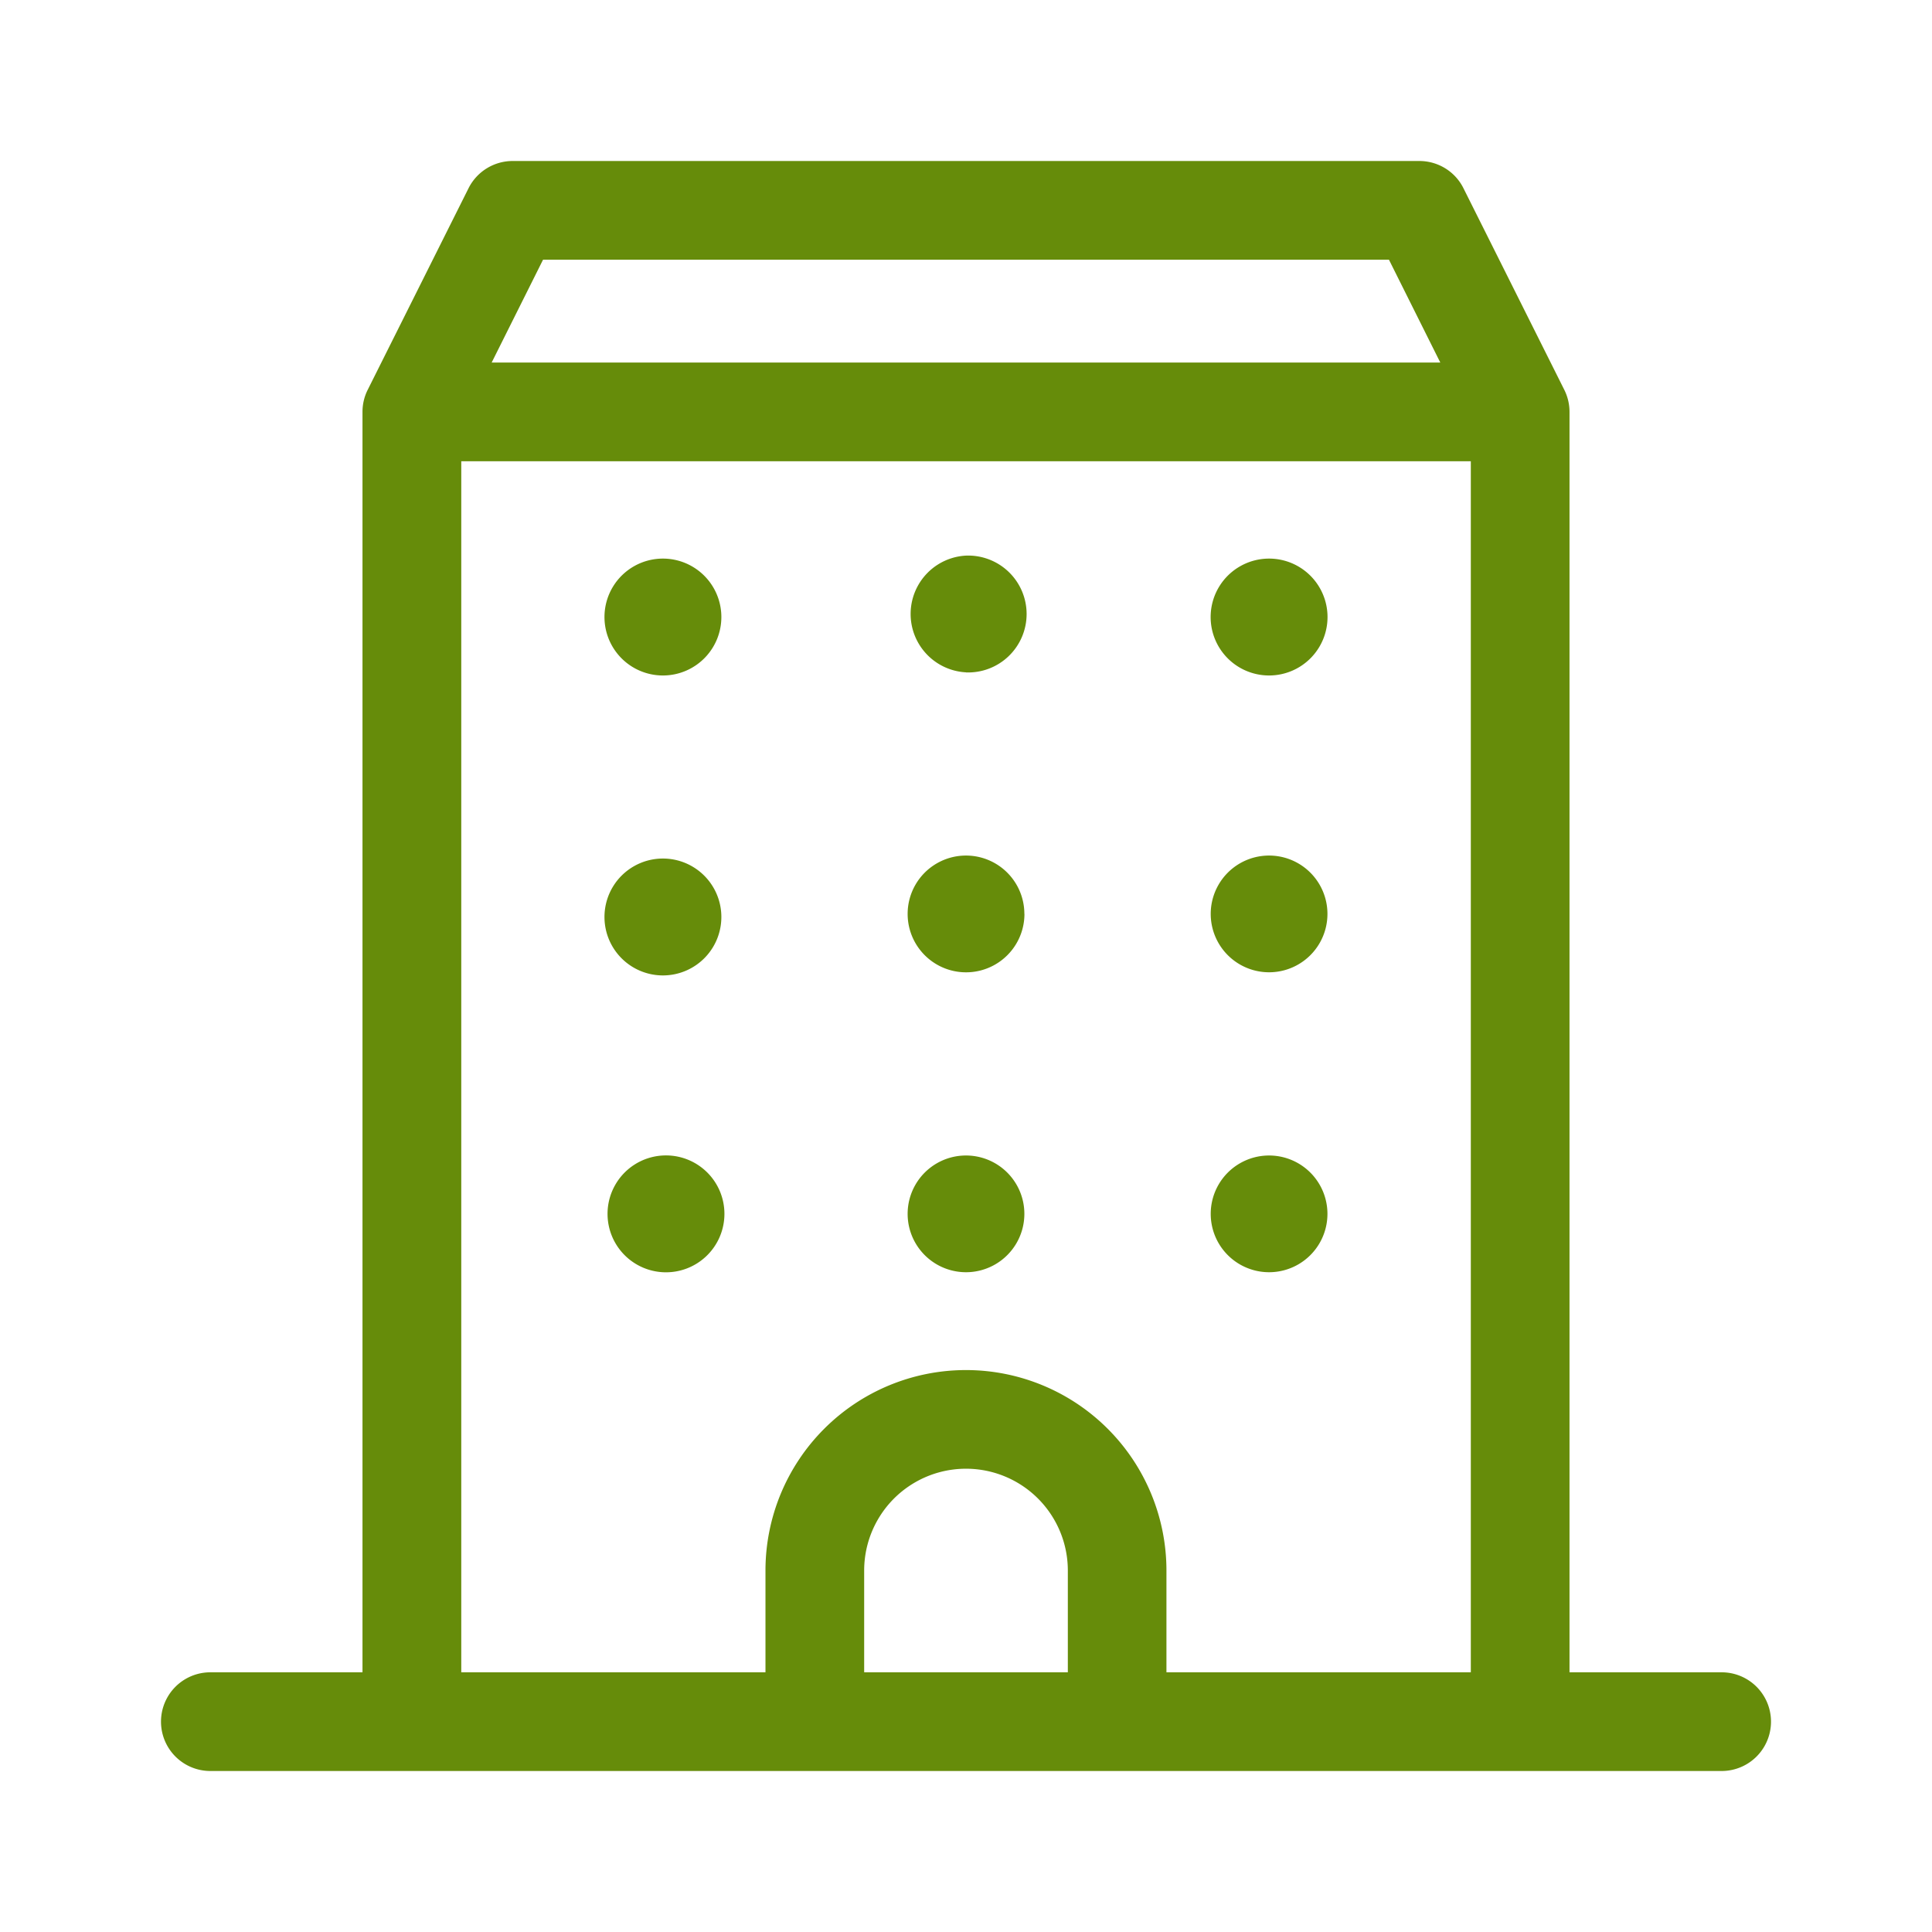
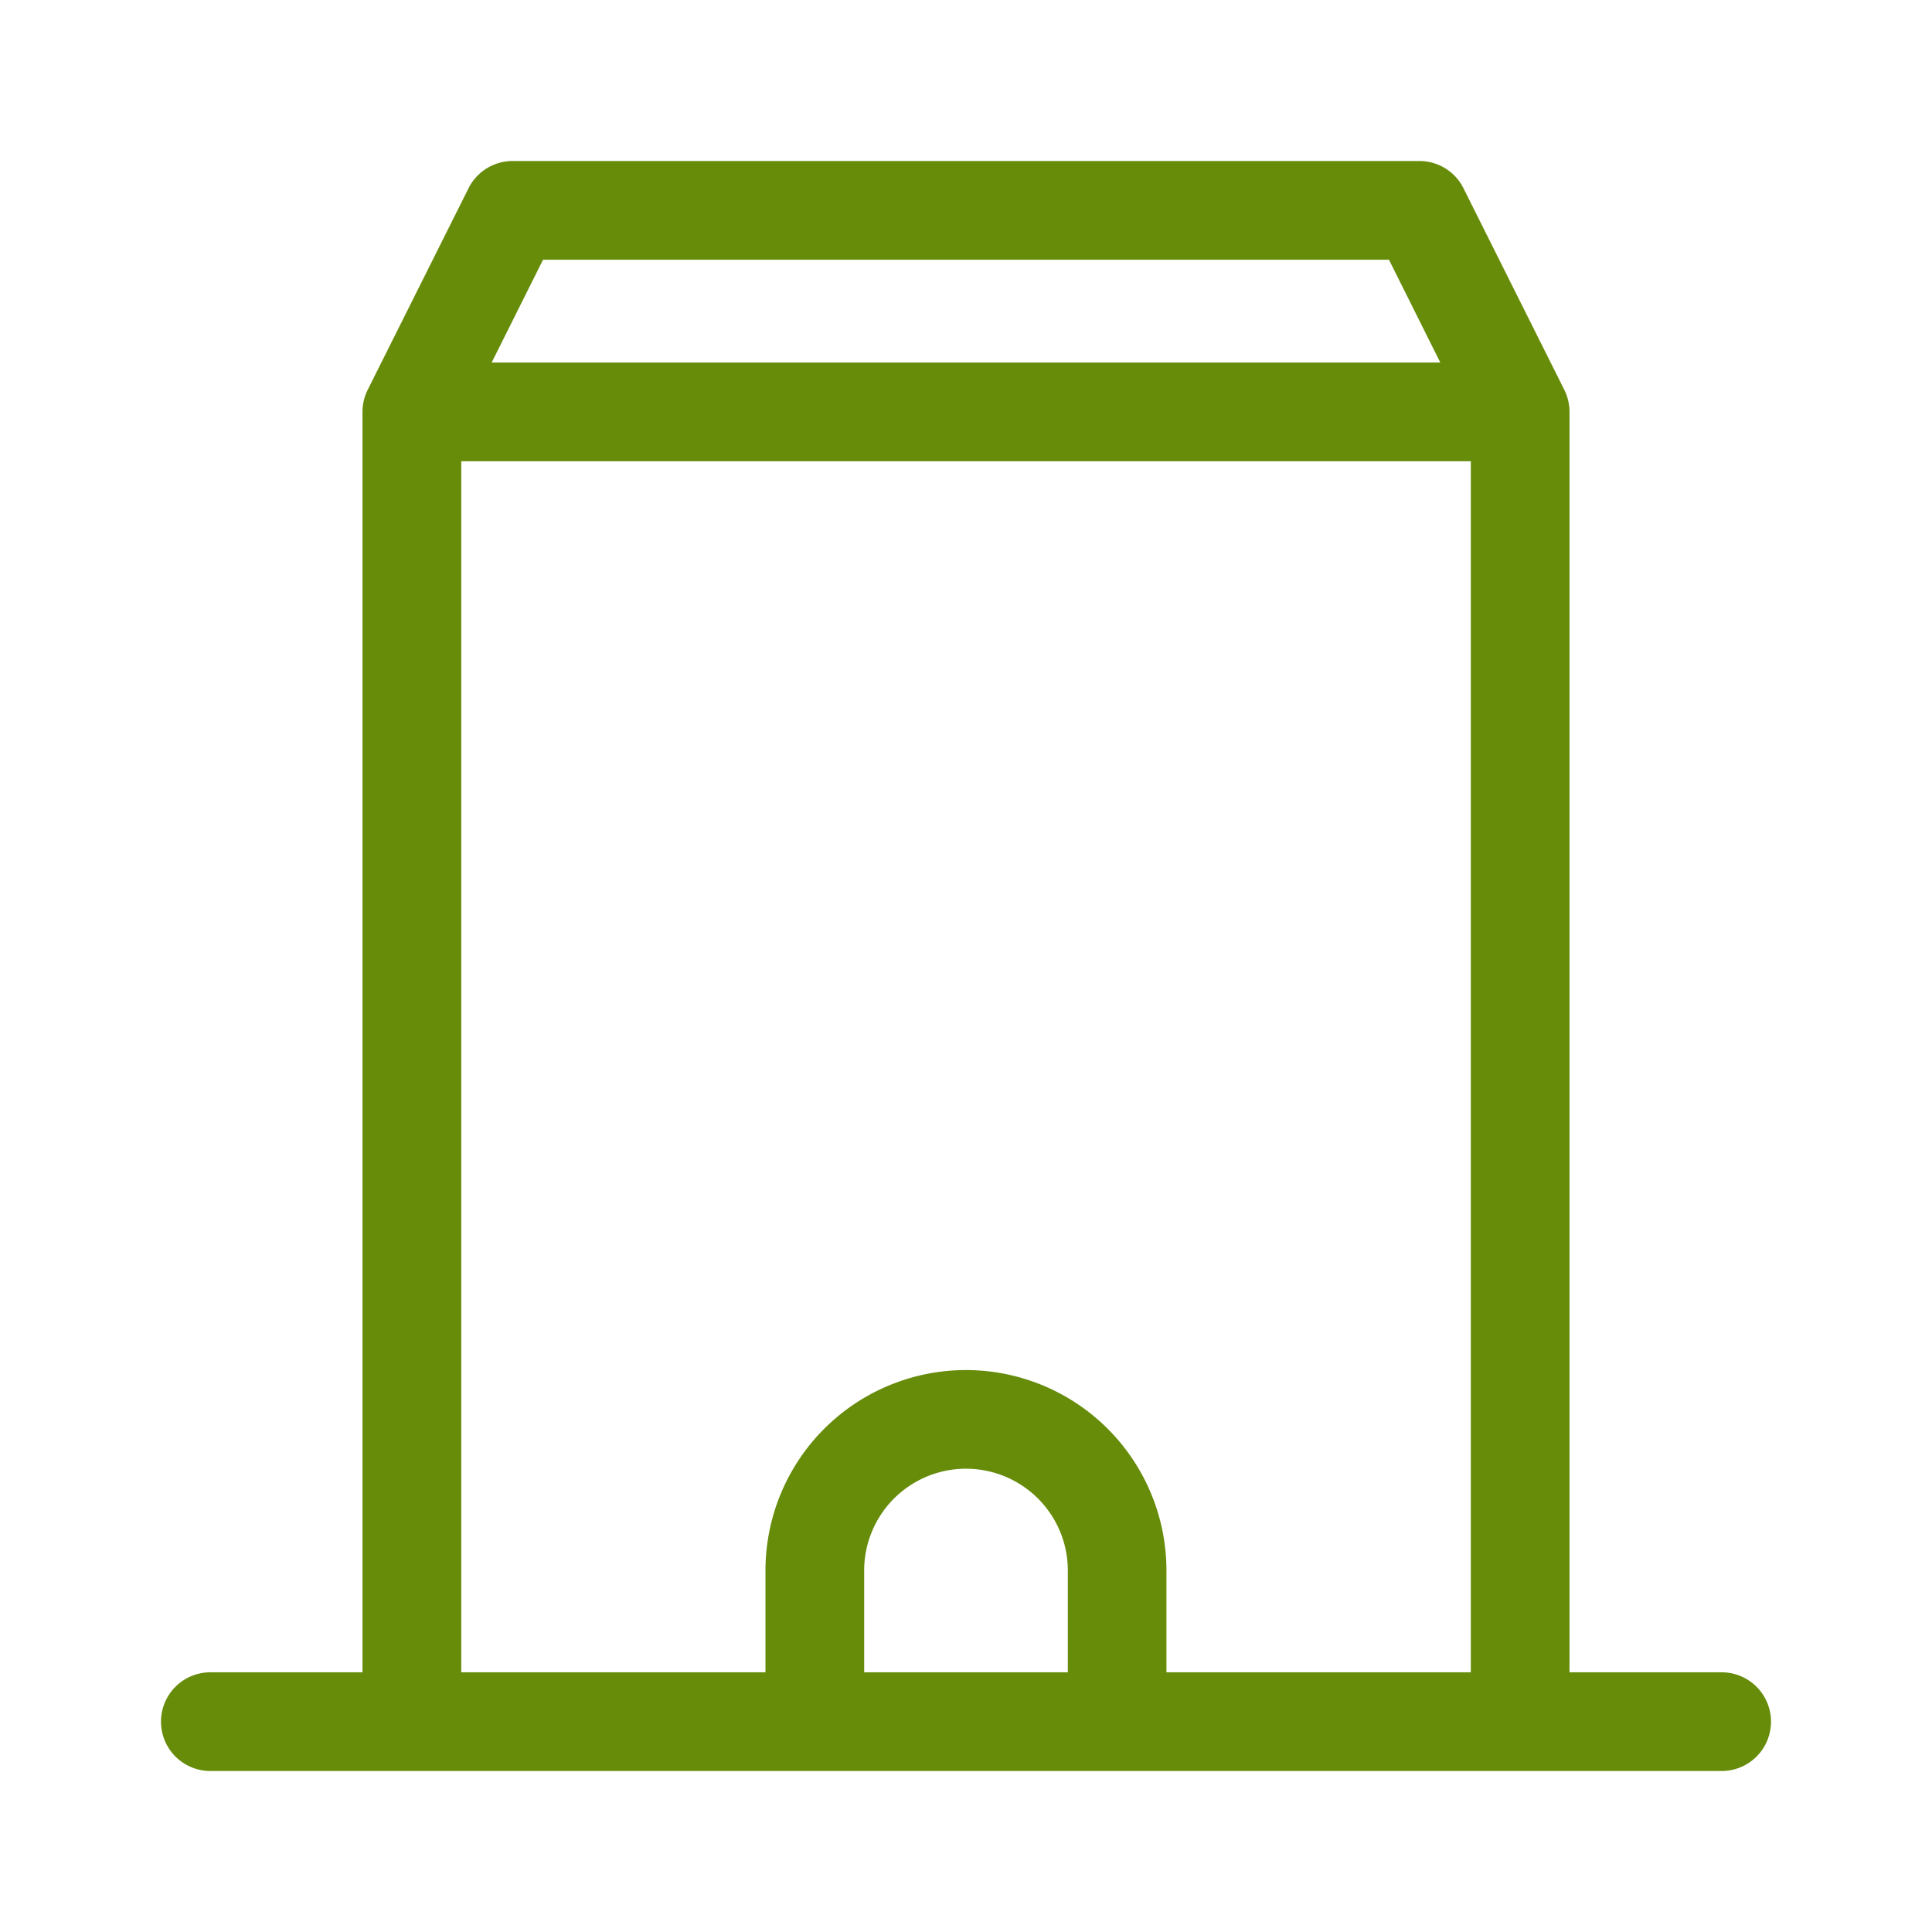
<svg xmlns="http://www.w3.org/2000/svg" width="24" height="24" viewBox="0 0 24 24" fill="none">
  <g fill="#668c0a">
    <path fill-rule="evenodd" clip-rule="evenodd" d="M5.82 2.339A.613.613 0 0 1 6.368 2h11.264c.232 0 .445.131.548.339l1.252 2.503a.612.612 0 0 1 .065.274v15.658h1.89a.613.613 0 1 1 0 1.226H2.613a.613.613 0 1 1 0-1.226h1.89V5.116c0-.095.022-.189.065-.274L5.82 2.339Zm-.091 18.435h3.78V19.51a2.49 2.49 0 1 1 4.981 0v1.264h3.781V5.73H5.73v15.045Zm.379-16.27h11.784l-.638-1.278H6.746l-.638 1.277Zm7.157 16.27V19.51a1.265 1.265 0 0 0-2.53 0v1.264h2.53Z" />
-     <path d="M8.96 7.627a.726.726 0 1 1-1.45 0 .726.726 0 0 1 1.45 0ZM8.96 11.353a.726.726 0 1 1-1.45 0 .726.726 0 0 1 1.45 0ZM8.235 15.804a.726.726 0 1 0 0-1.45.726.726 0 0 0 0 1.45ZM16.49 7.627a.726.726 0 1 1-1.45 0 .726.726 0 0 1 1.45 0ZM15.765 12.078a.725.725 0 1 0 0-1.45.725.725 0 0 0 0 1.45ZM16.49 15.079a.725.725 0 1 1-1.45 0 .725.725 0 0 1 1.45 0ZM12 8.353a.726.726 0 1 0 0-1.451.726.726 0 0 0 0 1.45ZM12.726 11.353a.725.725 0 1 1-1.451 0 .725.725 0 0 1 1.45 0ZM12 15.804a.725.725 0 1 0 0-1.45.725.725 0 0 0 0 1.45Z" />
  </g>
</svg>